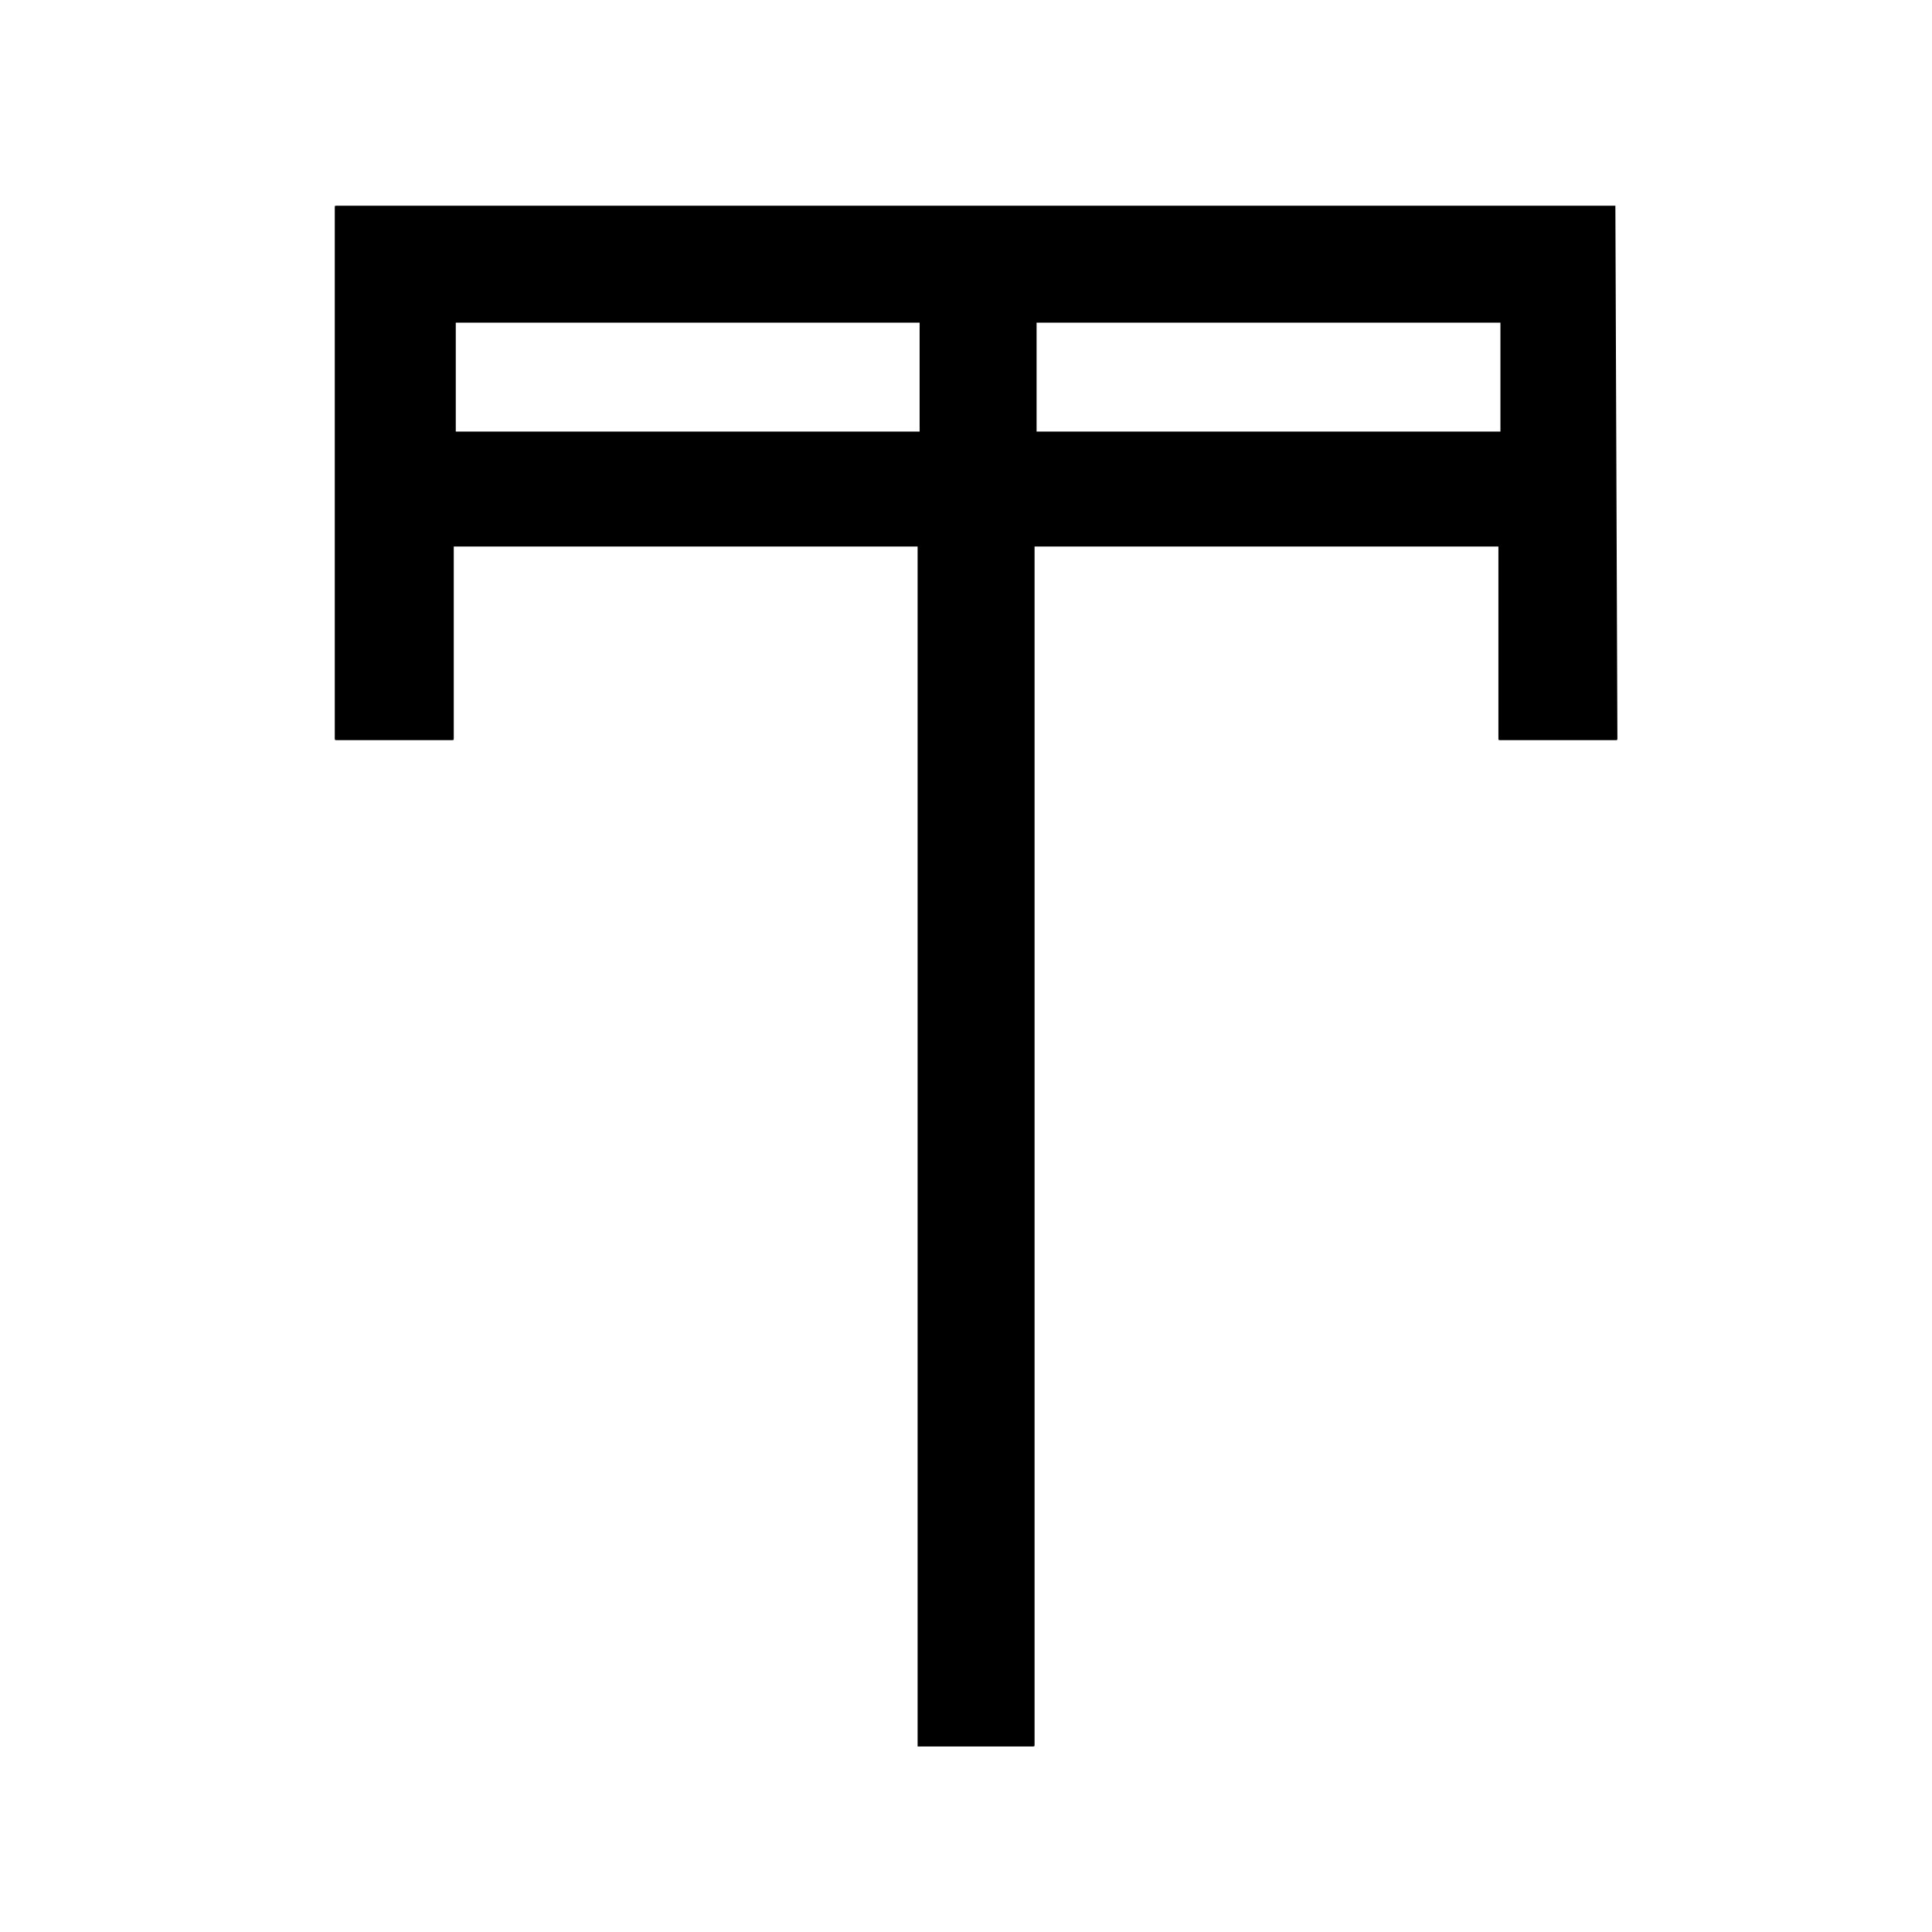
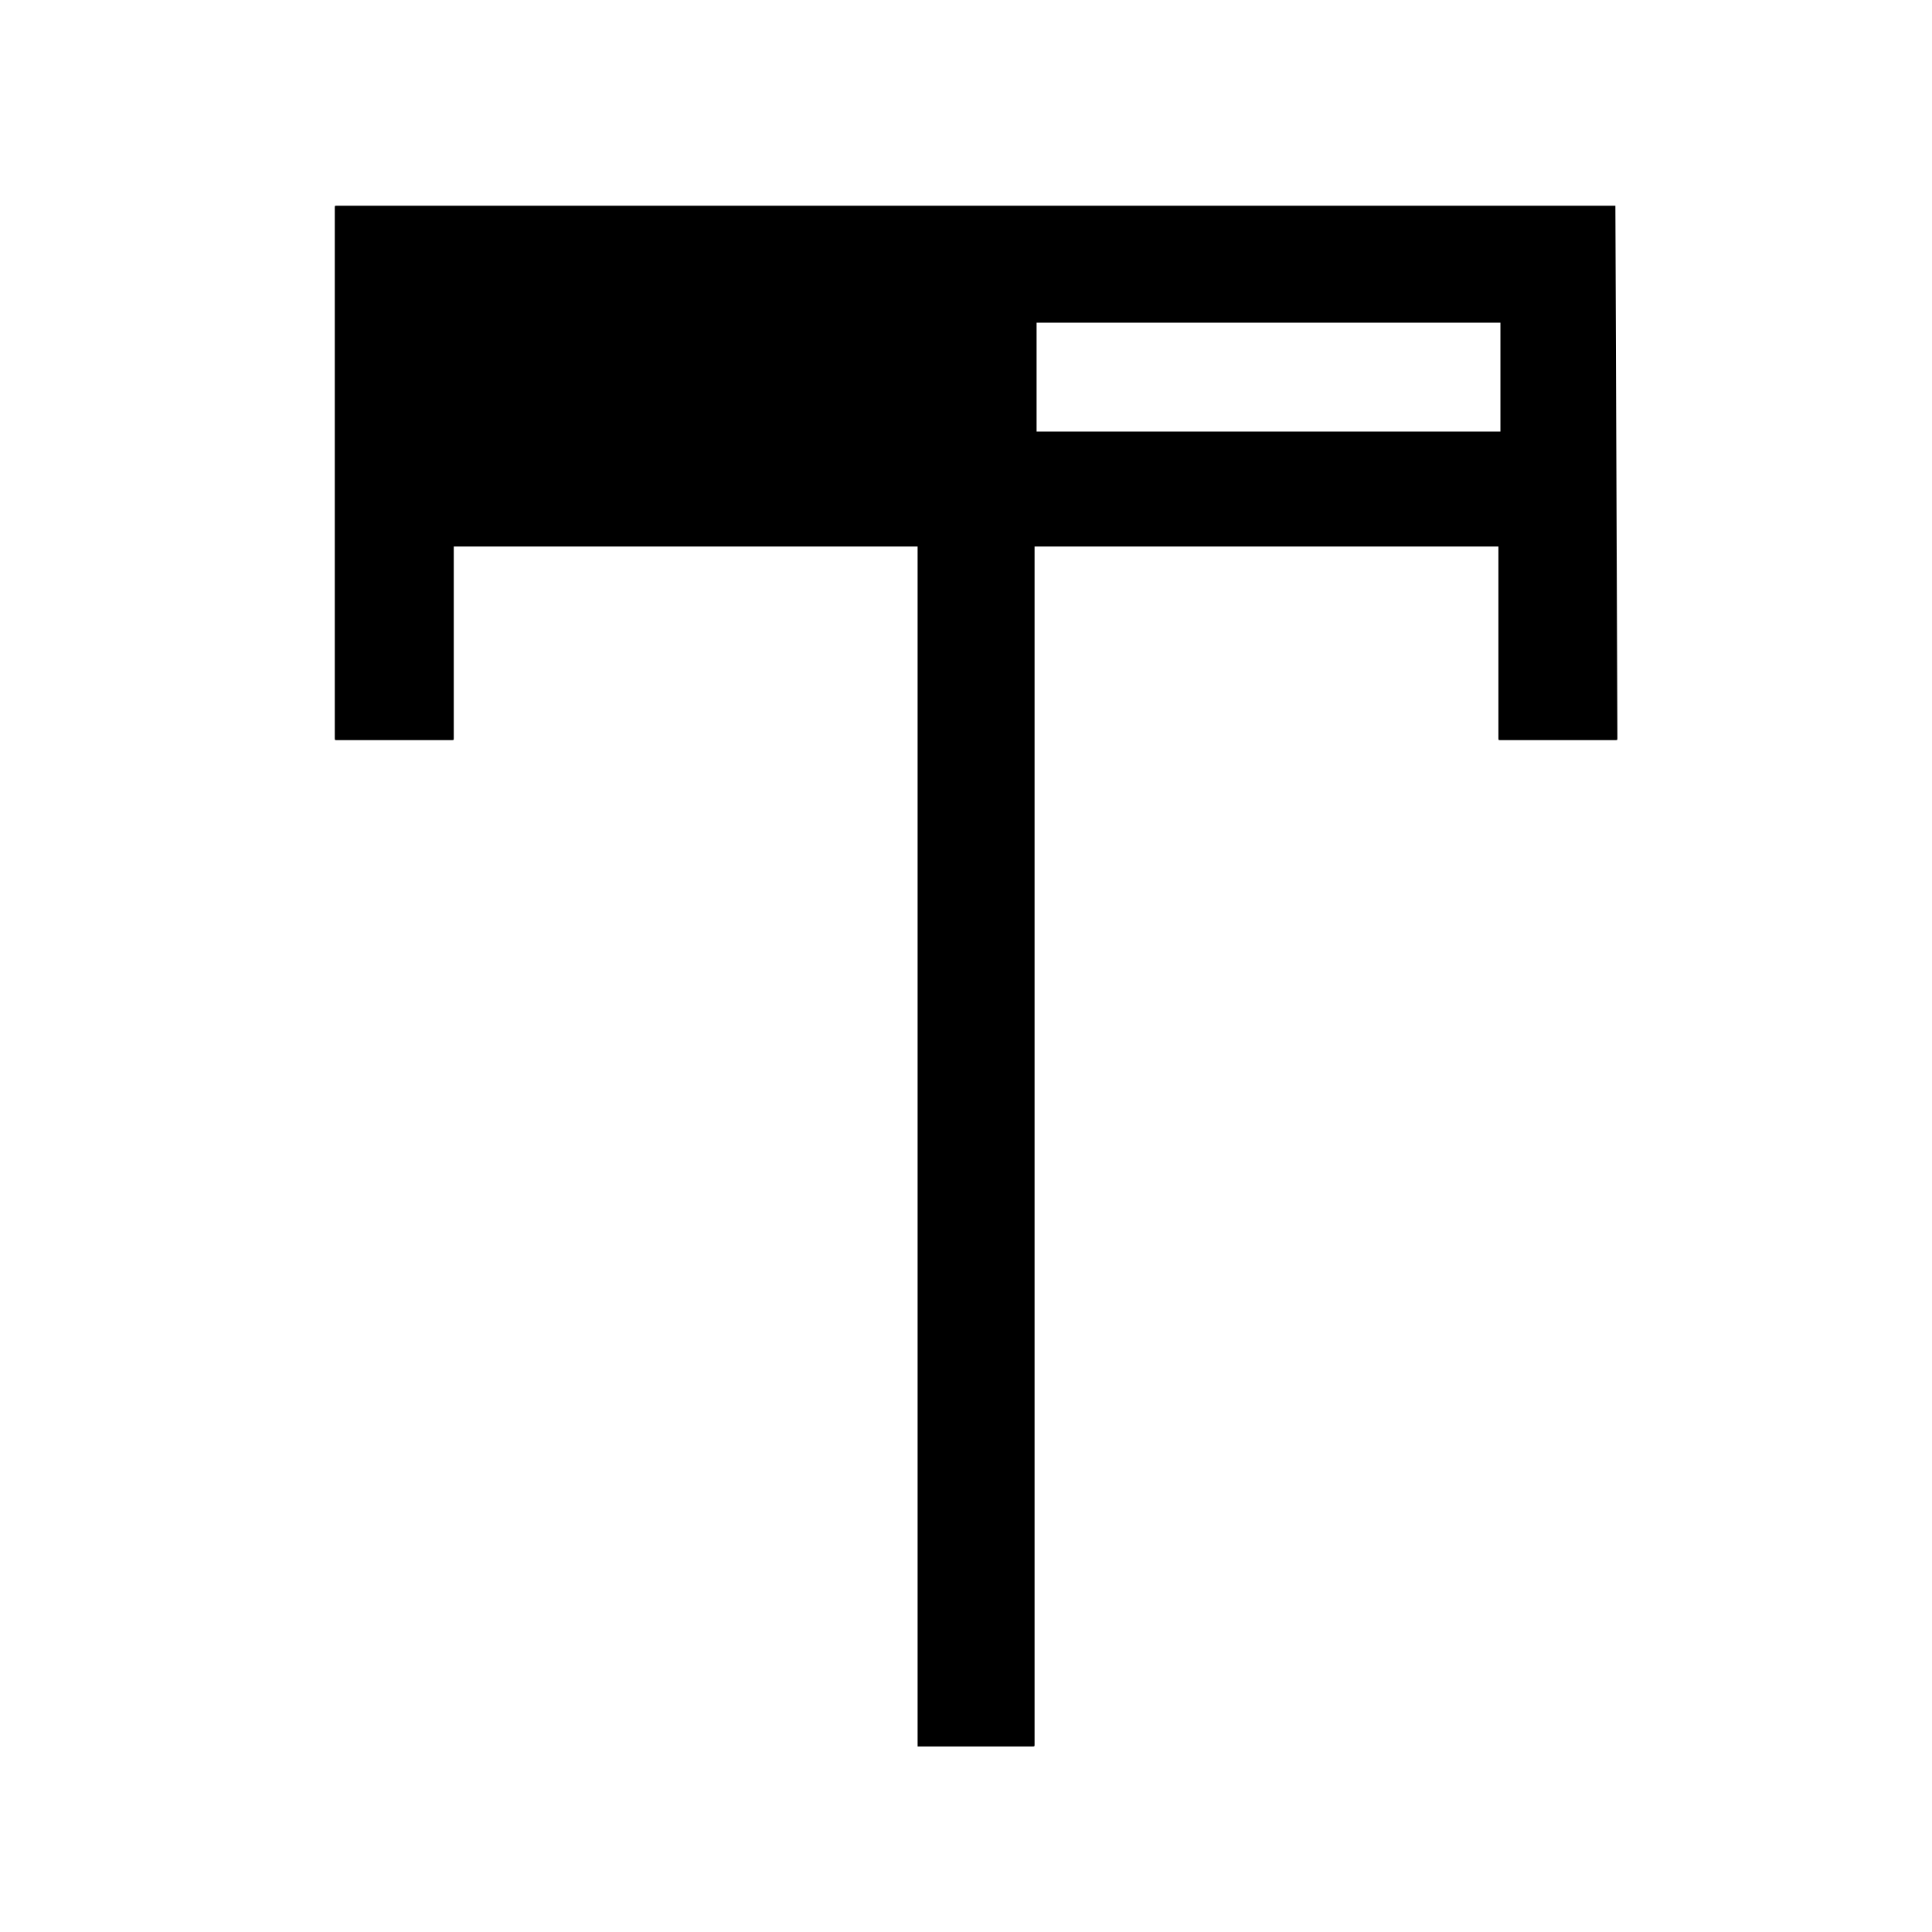
<svg xmlns="http://www.w3.org/2000/svg" version="1.1" id="Calque_1" x="0px" y="0px" viewBox="0 0 95.8 95.8" style="enable-background:new 0 0 95.8 95.8;" xml:space="preserve">
  <g>
    <g>
-       <path d="M80.1,10.2C80.2,10.2,80.2,10.2,80.1,10.2l0.1,26.4c0,0.1,0,0.1-0.1,0.1h-5.7c-0.1,0-0.1,0-0.1-0.1v-9.5h-23v59.4    c0,0.1,0,0.1-0.1,0.1h-5.7c0,0,0,0,0-0.1V27.1h-23v9.5c0,0.1,0,0.1-0.1,0.1h-5.7c-0.1,0-0.1,0-0.1-0.1V10.3c0-0.1,0-0.1,0.1-0.1    H80.1z M22.6,16v5.4h23V16H22.6z M51.4,16v5.4h23V16H51.4z" />
+       <path d="M80.1,10.2C80.2,10.2,80.2,10.2,80.1,10.2l0.1,26.4c0,0.1,0,0.1-0.1,0.1h-5.7c-0.1,0-0.1,0-0.1-0.1v-9.5h-23v59.4    c0,0.1,0,0.1-0.1,0.1h-5.7c0,0,0,0,0-0.1V27.1h-23v9.5c0,0.1,0,0.1-0.1,0.1h-5.7c-0.1,0-0.1,0-0.1-0.1V10.3c0-0.1,0-0.1,0.1-0.1    H80.1z M22.6,16h23V16H22.6z M51.4,16v5.4h23V16H51.4z" />
    </g>
  </g>
</svg>